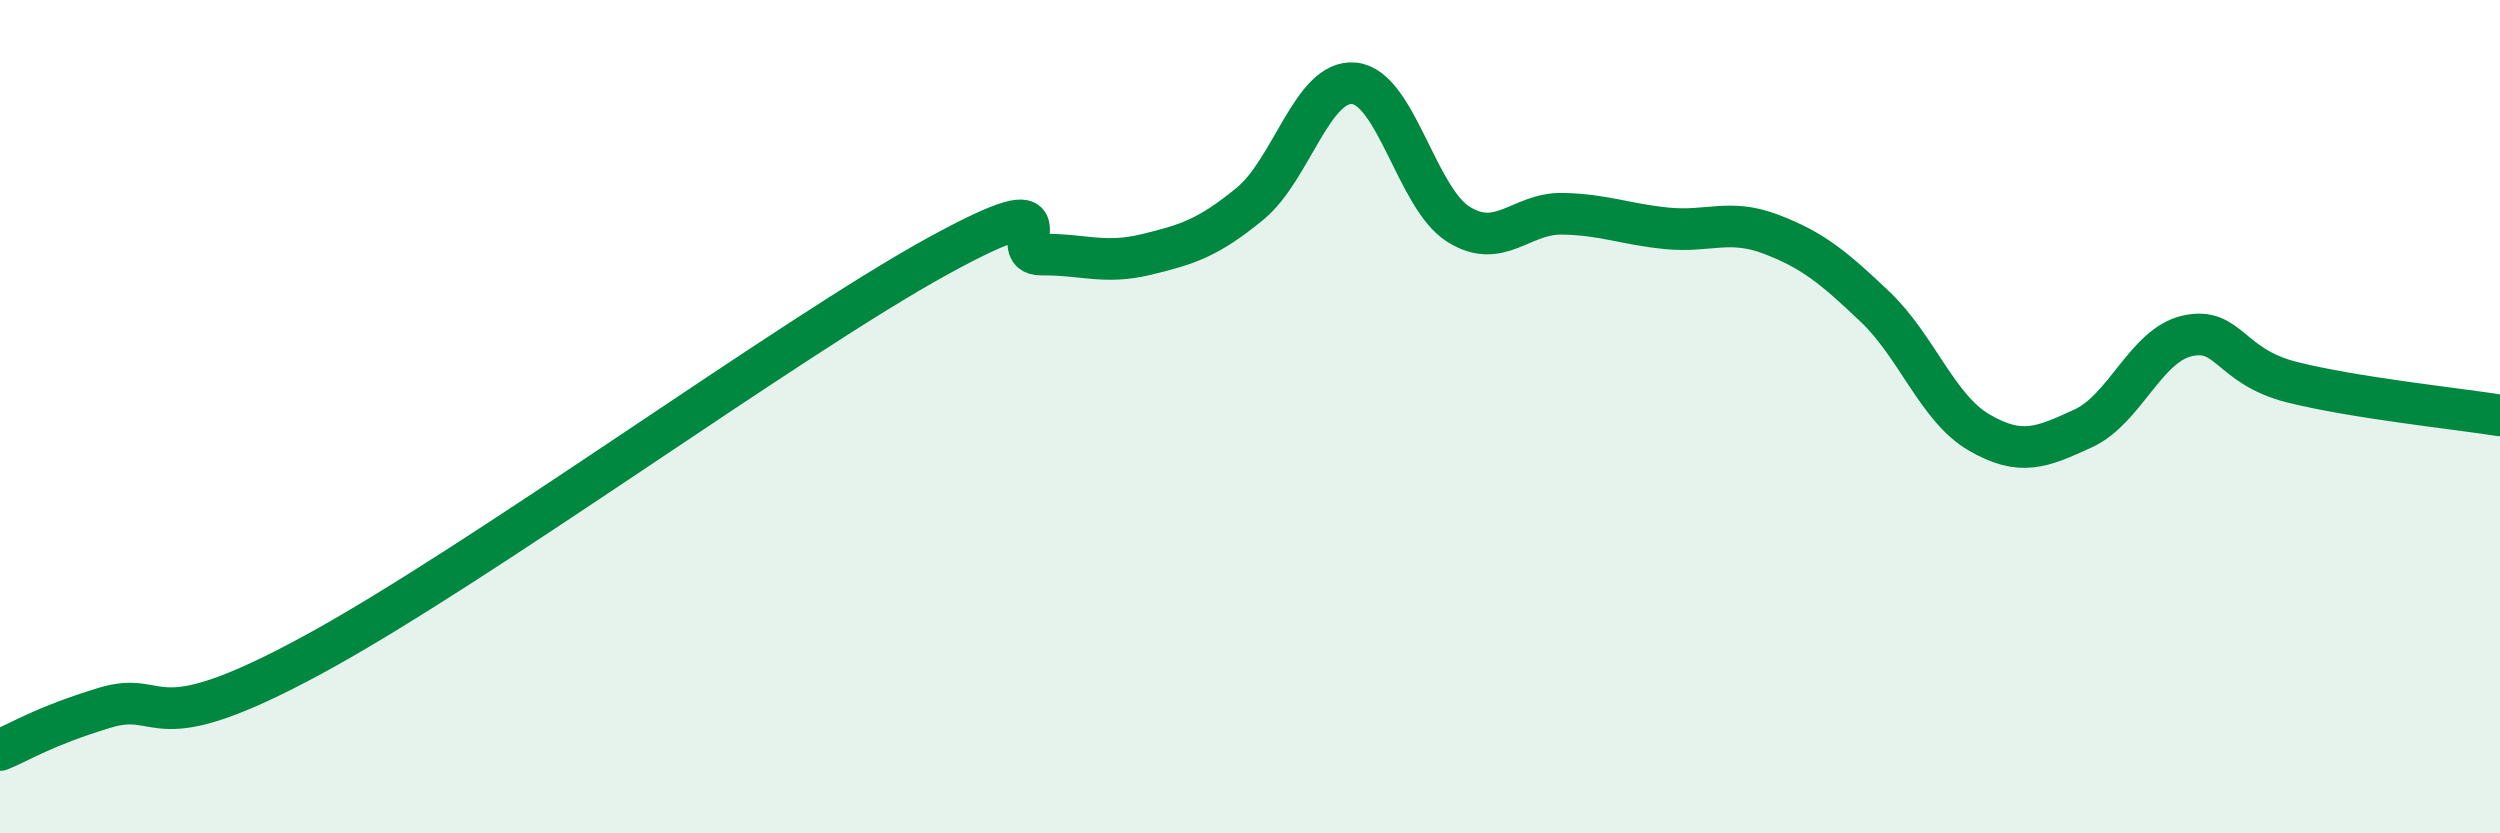
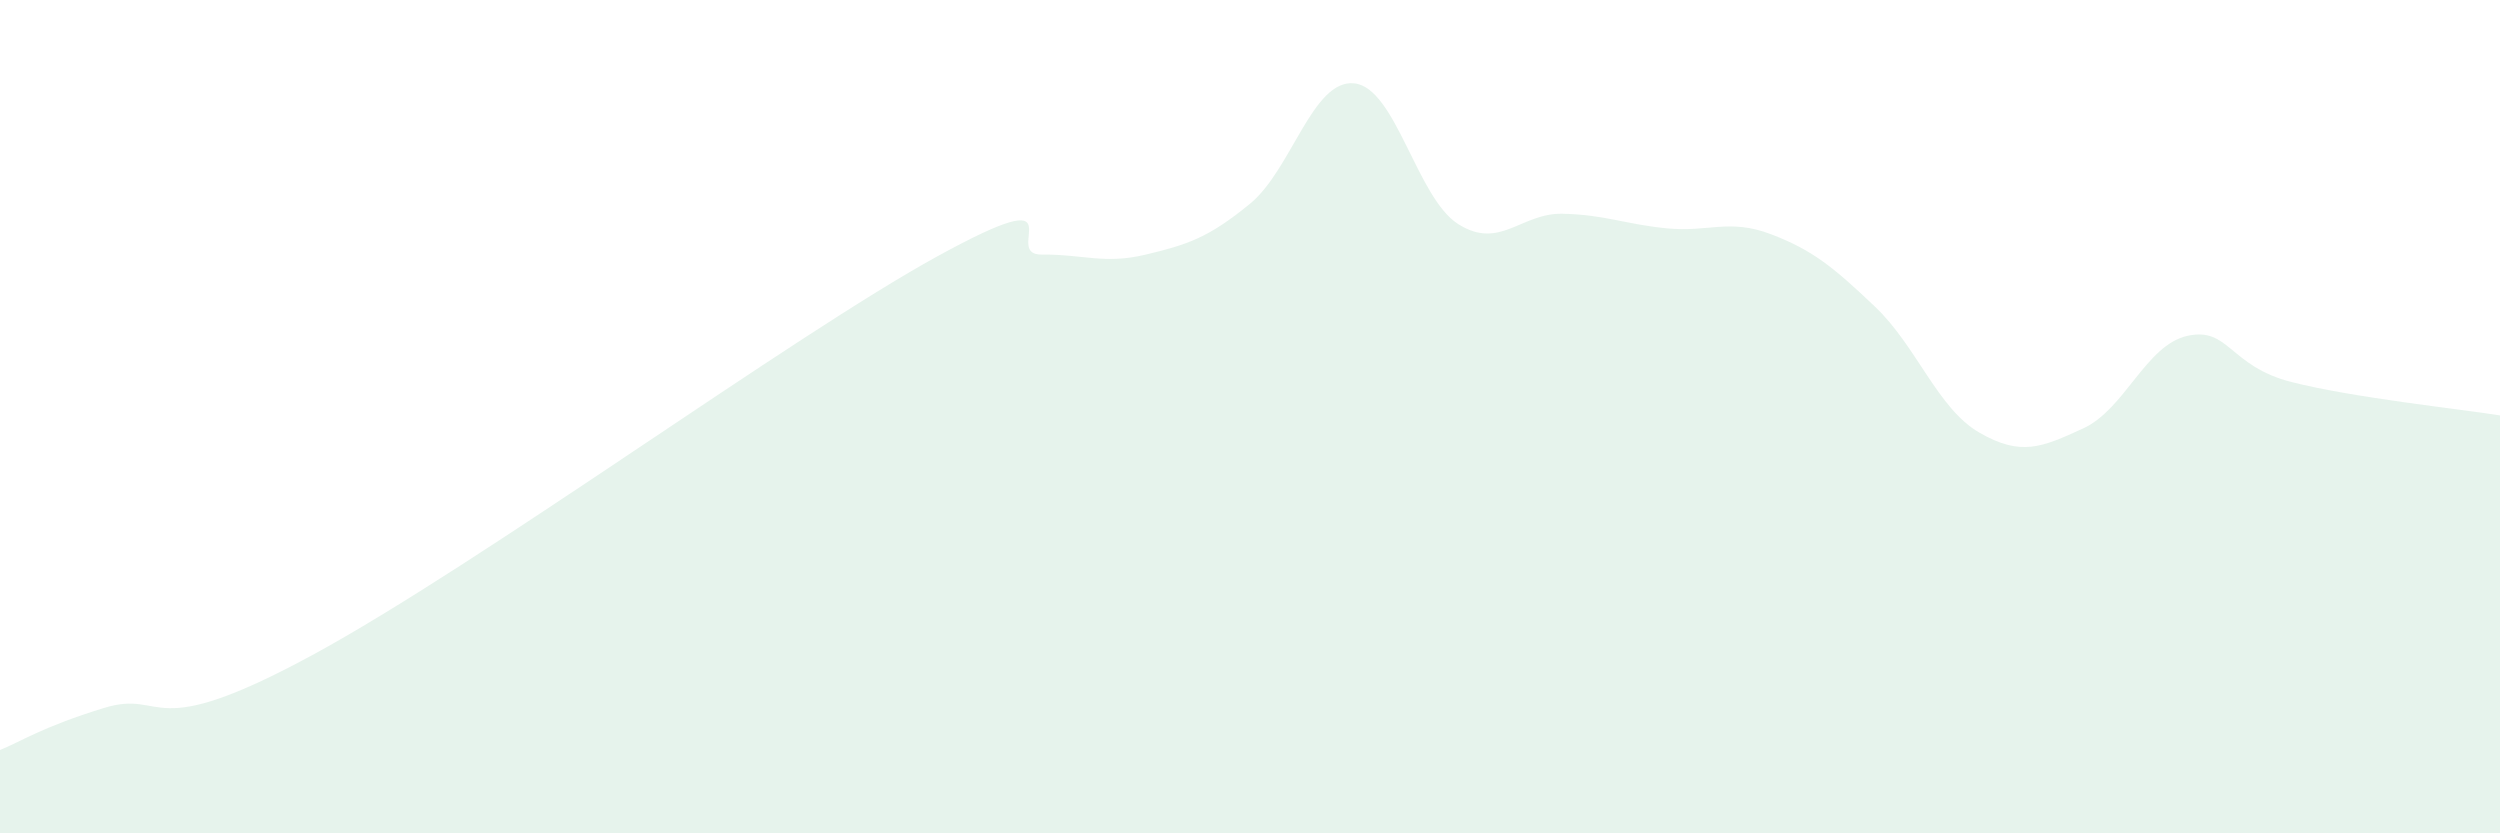
<svg xmlns="http://www.w3.org/2000/svg" width="60" height="20" viewBox="0 0 60 20">
  <path d="M 0,18 C 0.5,17.8 1,17.45 2.5,16.99 C 4,16.53 3.5,17.89 7.5,15.72 C 11.5,13.55 19,8.07 22.5,6.15 C 26,4.23 24,6.12 25,6.11 C 26,6.1 26.5,6.35 27.5,6.11 C 28.5,5.87 29,5.71 30,4.89 C 31,4.07 31.5,1.9 32.5,2 C 33.5,2.1 34,4.75 35,5.38 C 36,6.01 36.5,5.11 37.5,5.13 C 38.5,5.15 39,5.38 40,5.48 C 41,5.58 41.5,5.24 42.5,5.62 C 43.5,6 44,6.41 45,7.36 C 46,8.31 46.5,9.8 47.5,10.38 C 48.5,10.96 49,10.74 50,10.28 C 51,9.82 51.5,8.28 52.5,8.06 C 53.5,7.84 53.5,8.79 55,9.17 C 56.5,9.55 59,9.81 60,9.97L60 20L0 20Z" fill="#008740" opacity="0.1" stroke-linecap="round" stroke-linejoin="round" />
-   <path d="M 0,18 C 0.5,17.8 1,17.45 2.5,16.99 C 4,16.53 3.5,17.89 7.5,15.72 C 11.5,13.55 19,8.07 22.5,6.15 C 26,4.23 24,6.12 25,6.11 C 26,6.1 26.5,6.35 27.5,6.11 C 28.5,5.87 29,5.71 30,4.89 C 31,4.07 31.5,1.9 32.5,2 C 33.5,2.1 34,4.75 35,5.38 C 36,6.01 36.5,5.11 37.5,5.13 C 38.5,5.15 39,5.38 40,5.48 C 41,5.58 41.5,5.24 42.5,5.62 C 43.5,6 44,6.41 45,7.36 C 46,8.31 46.5,9.8 47.5,10.38 C 48.5,10.96 49,10.74 50,10.28 C 51,9.82 51.5,8.28 52.5,8.06 C 53.5,7.84 53.5,8.79 55,9.17 C 56.5,9.55 59,9.81 60,9.97" stroke="#008740" stroke-width="1" fill="none" stroke-linecap="round" stroke-linejoin="round" />
</svg>